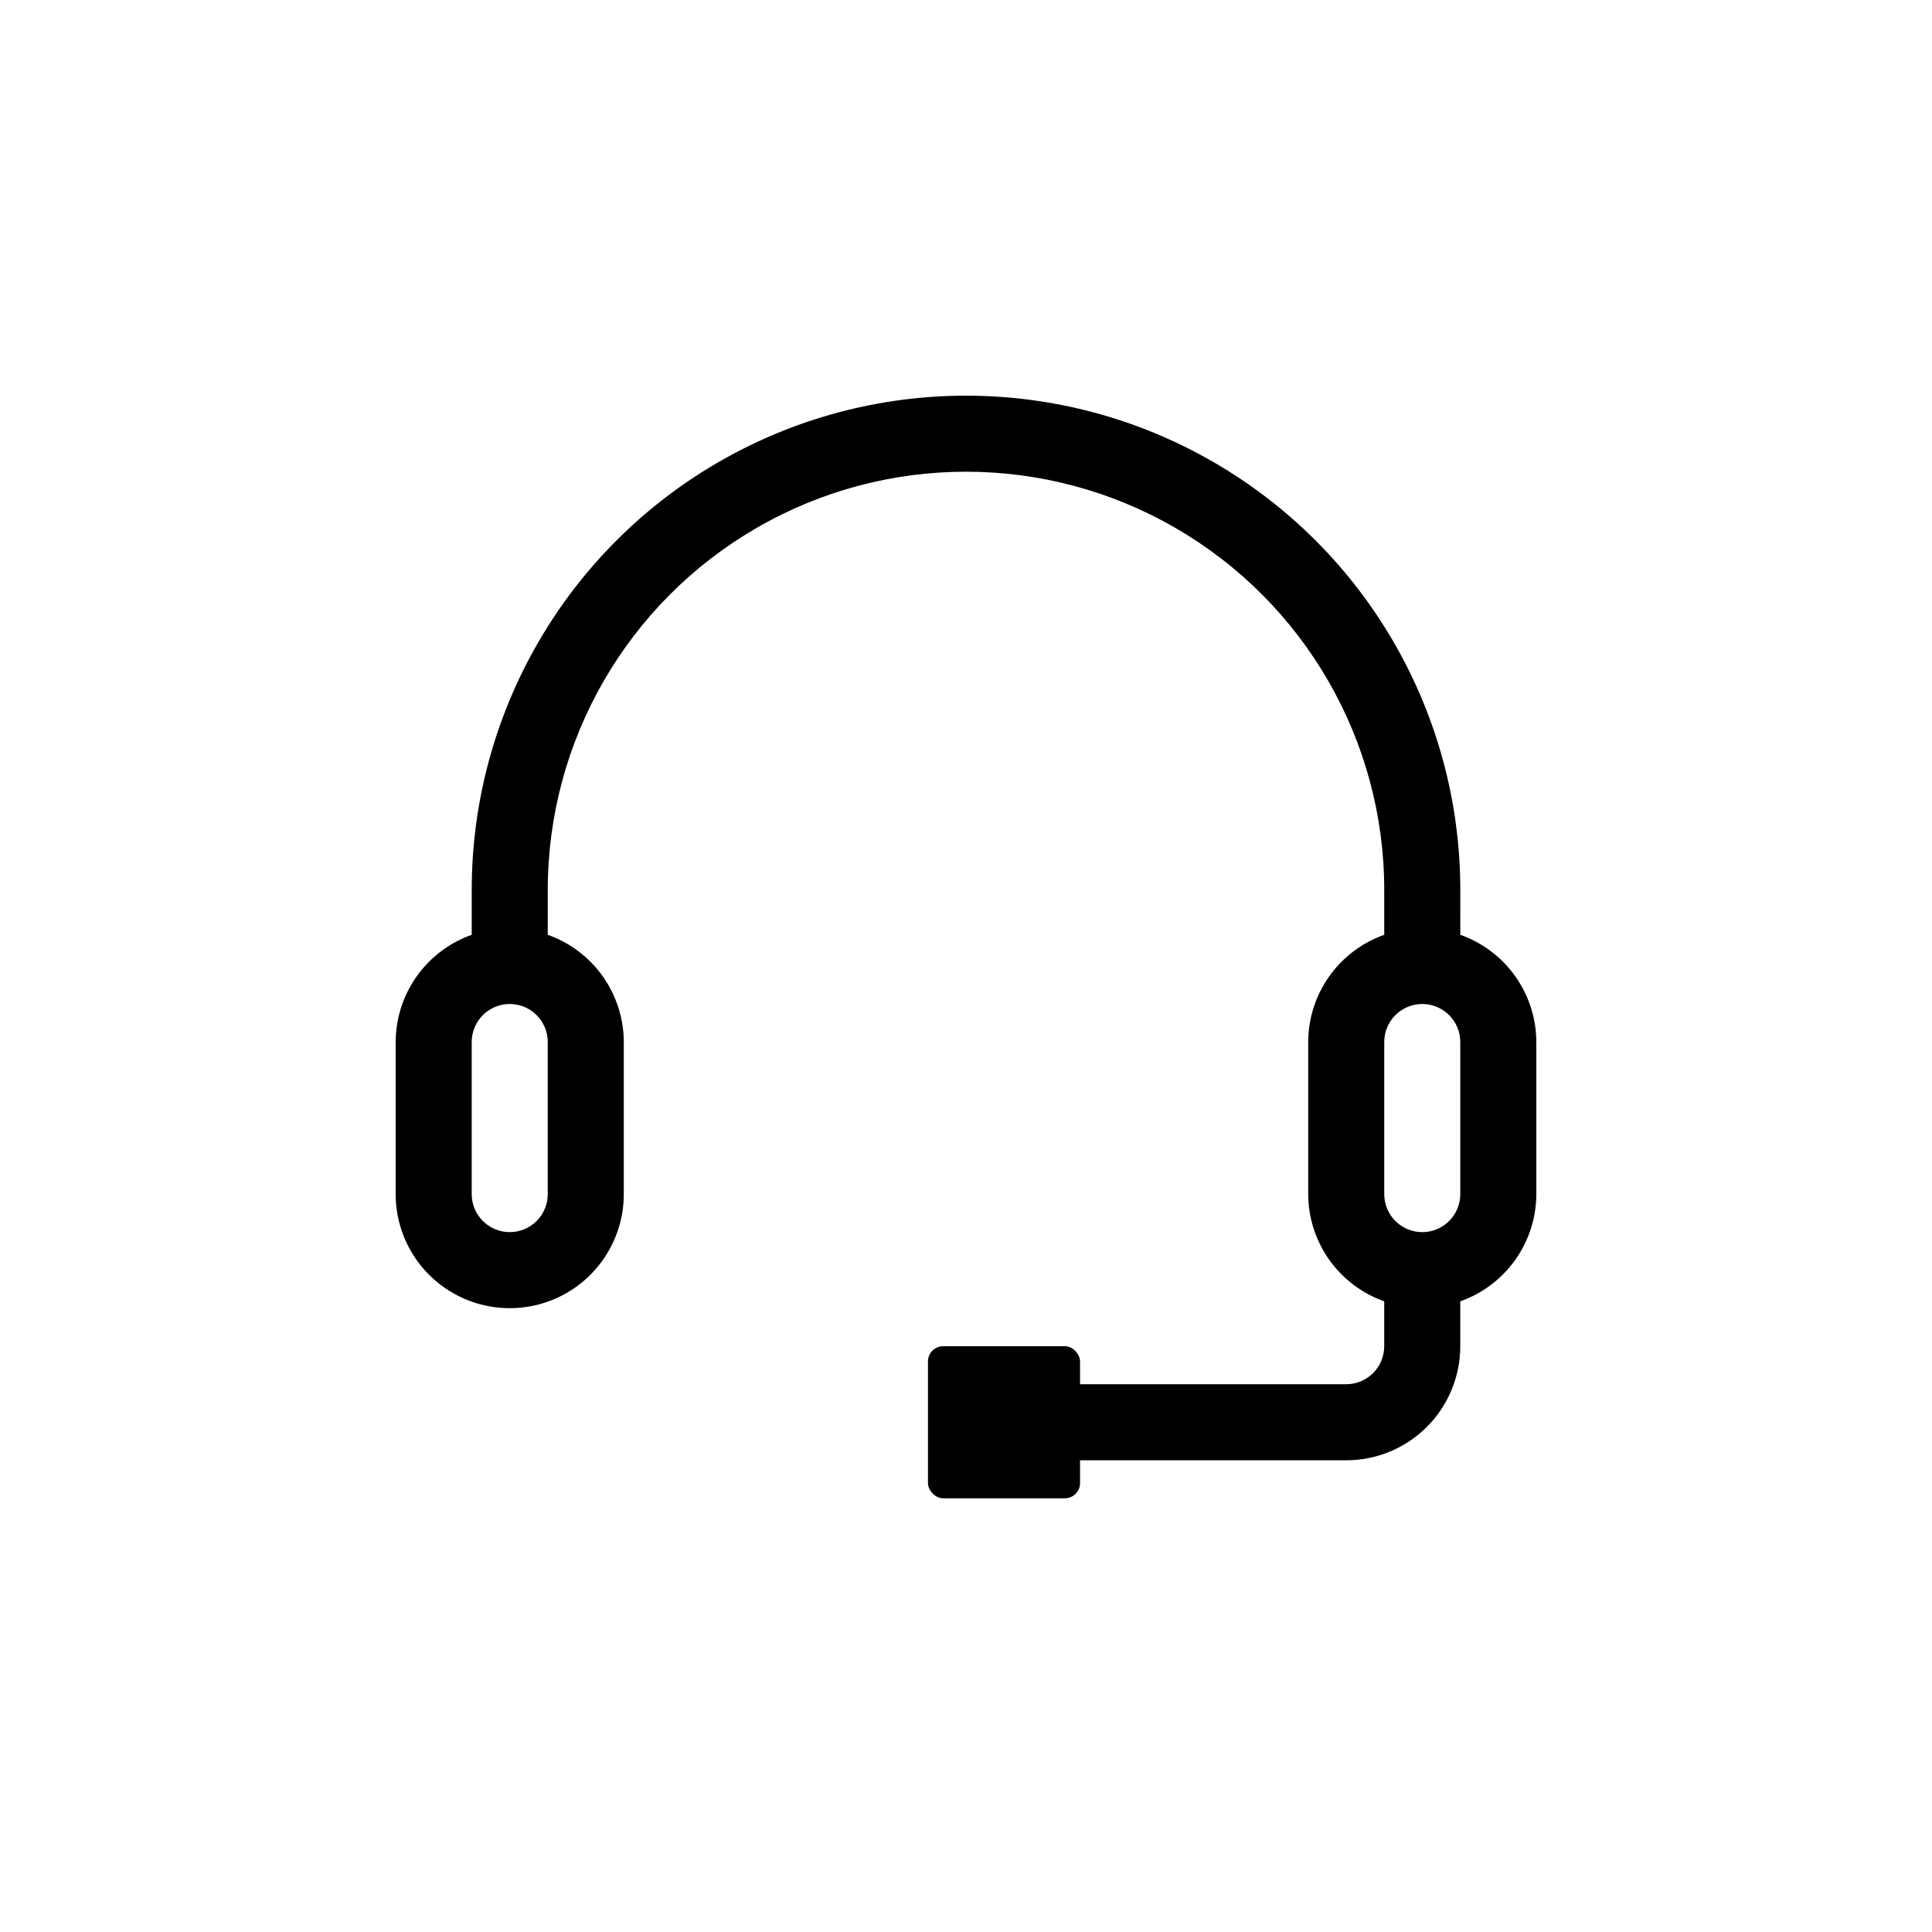
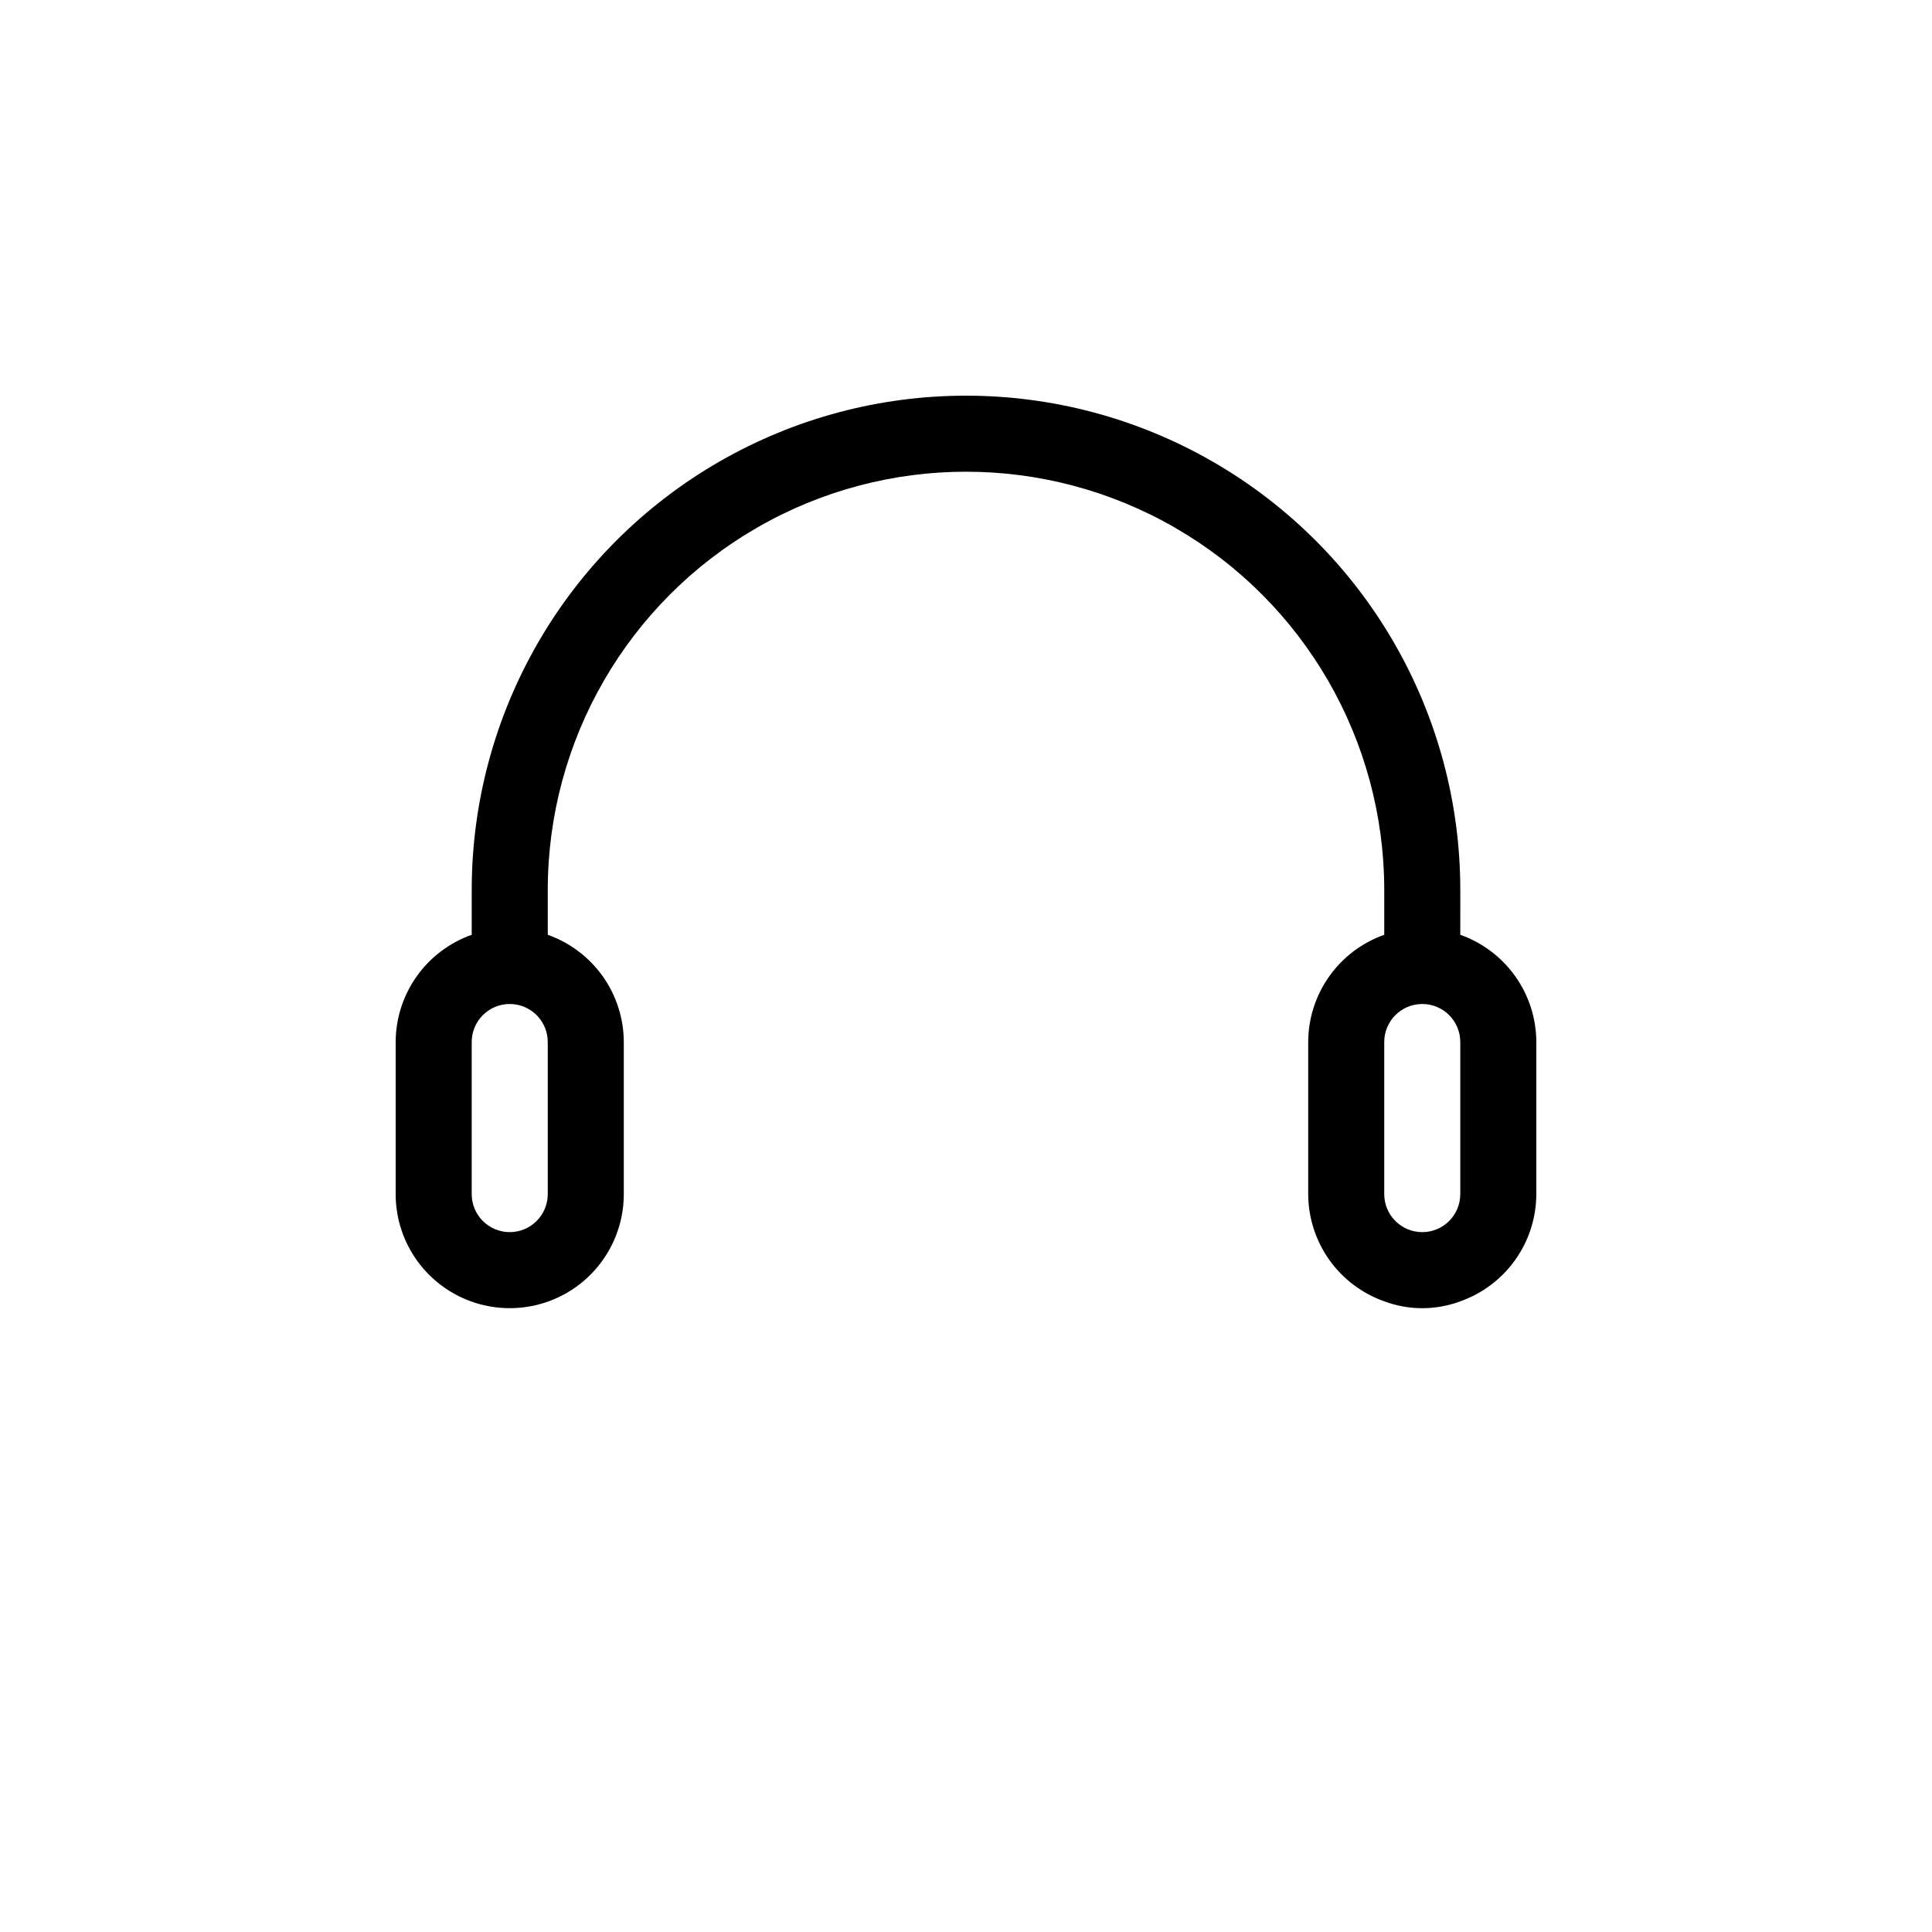
<svg xmlns="http://www.w3.org/2000/svg" fill="#000000" width="800px" height="800px" version="1.1" viewBox="144 144 512 512">
  <g>
    <path d="m289.16 391.73c-6.5-2.422-13.652-2.422-20.152 0-5.879 2.082-10.973 5.926-14.582 11.016-3.606 5.086-5.551 11.164-5.57 17.402v40.305c0 10.797 5.762 20.777 15.113 26.176 9.355 5.402 20.879 5.402 30.23 0 9.352-5.398 15.113-15.379 15.113-26.176v-40.305c-0.016-6.238-1.965-12.316-5.57-17.402-3.609-5.09-8.703-8.934-14.582-11.016zm0 68.723c0 5.562-4.512 10.074-10.074 10.074-5.566 0-10.078-4.512-10.078-10.074v-40.305c0-5.566 4.512-10.078 10.078-10.078 5.562 0 10.074 4.512 10.074 10.078z" />
    <path d="m530.99 391.73c-6.496-2.422-13.652-2.422-20.152 0-5.879 2.082-10.973 5.926-14.582 11.016-3.606 5.086-5.551 11.164-5.57 17.402v40.305c0.02 6.234 1.965 12.312 5.57 17.402 3.609 5.086 8.703 8.934 14.582 11.012 6.5 2.426 13.656 2.426 20.152 0 5.879-2.078 10.973-5.926 14.582-11.012 3.609-5.09 5.555-11.168 5.57-17.402v-40.305c-0.016-6.238-1.961-12.316-5.57-17.402-3.609-5.09-8.703-8.934-14.582-11.016zm0 68.719v0.004c0 5.562-4.512 10.074-10.074 10.074-5.566 0-10.078-4.512-10.078-10.074v-40.305c0-5.566 4.512-10.078 10.078-10.078 5.562 0 10.074 4.512 10.074 10.078z" />
    <path d="m530.99 400h-20.152v-20.152c0-39.602-21.125-76.191-55.418-95.988-34.293-19.801-76.547-19.801-110.84 0-34.293 19.797-55.418 56.387-55.418 95.988v20.152h-20.152v-20.152c0-46.801 24.969-90.043 65.496-113.44 40.527-23.402 90.461-23.402 130.99 0 40.531 23.398 65.496 66.641 65.496 113.44z" />
-     <path d="m500.76 530.99h-90.688v-20.152h90.688c2.672 0 5.234-1.062 7.125-2.949 1.887-1.891 2.949-4.453 2.949-7.125v-20.152h20.152v20.152c0 8.016-3.184 15.703-8.852 21.375-5.672 5.668-13.359 8.852-21.375 8.852z" />
-     <path d="m393.95 500.76h32.242c2.227 0 4.031 2.227 4.031 4.031v32.242c0 2.227-1.805 4.031-4.031 4.031h-32.242c-2.227 0-4.031-2.227-4.031-4.031v-32.242c0-2.227 1.805-4.031 4.031-4.031z" />
  </g>
</svg>